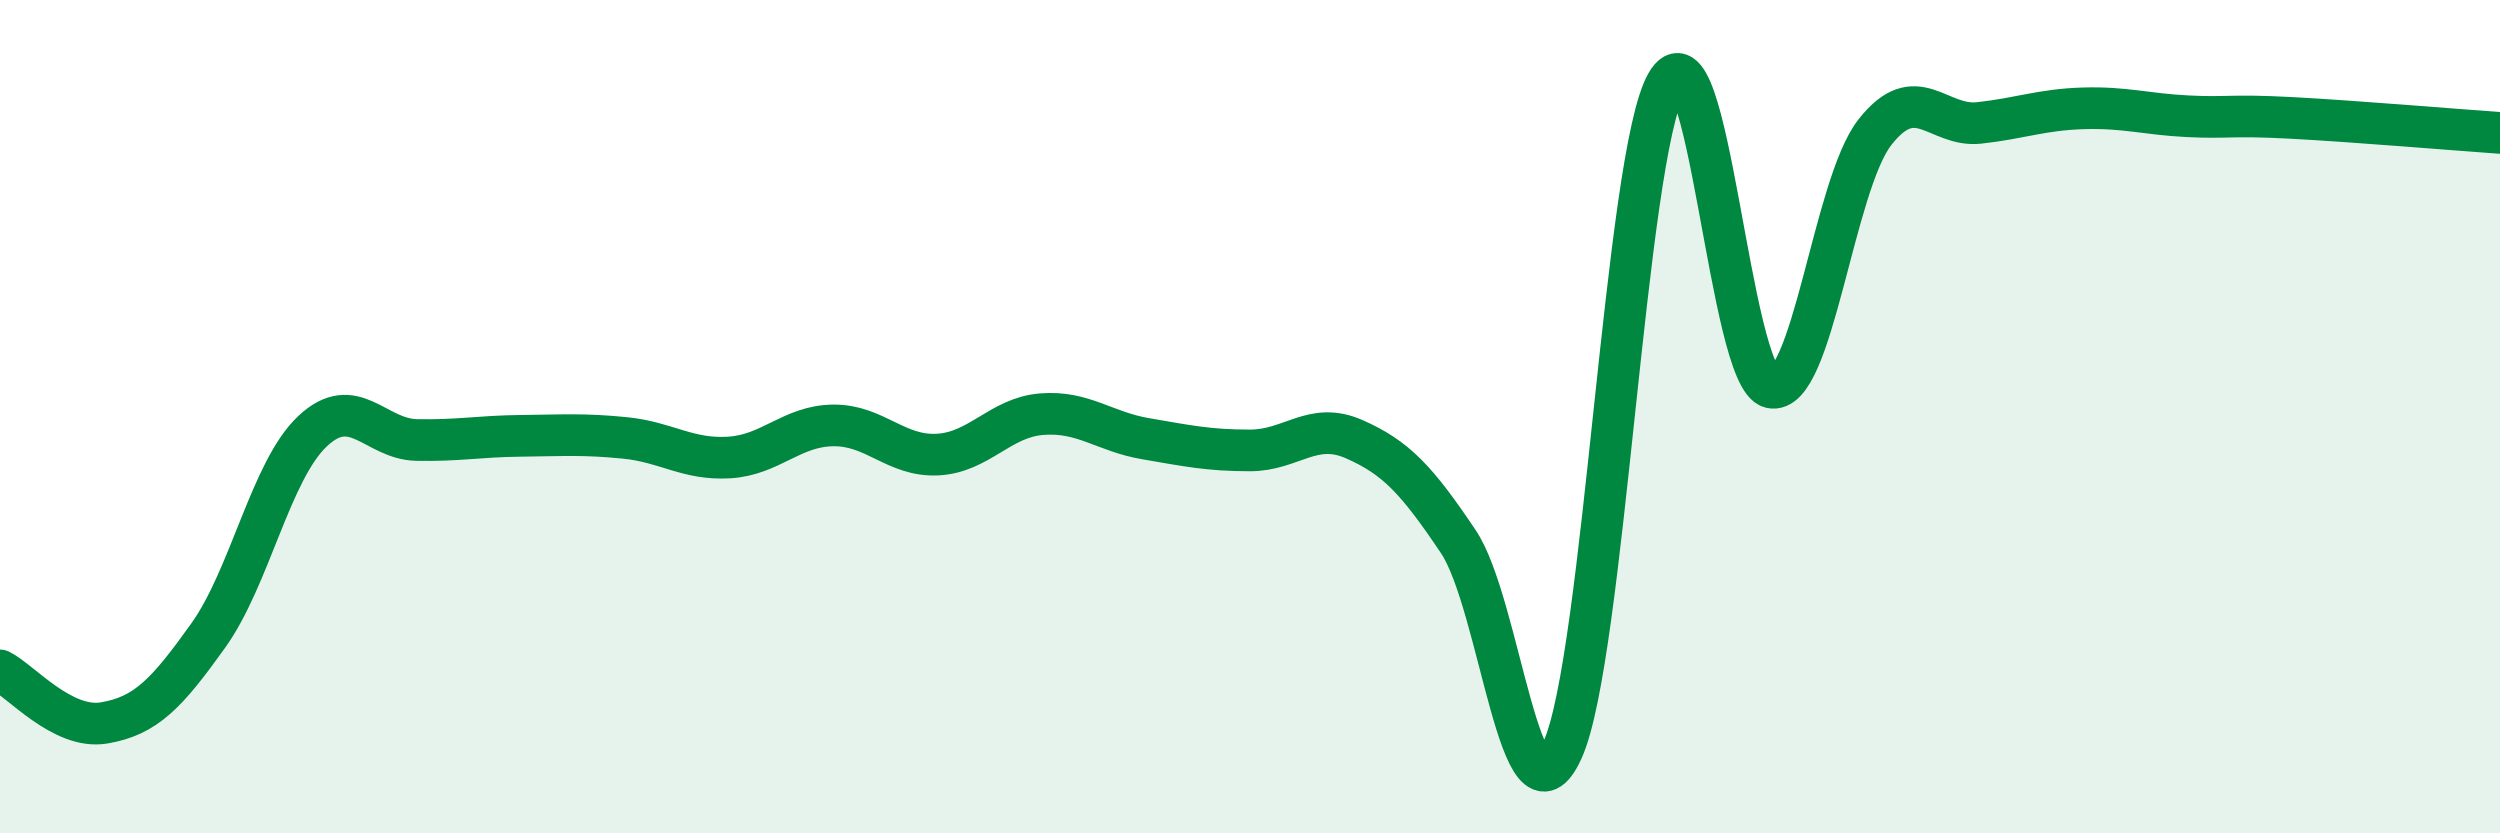
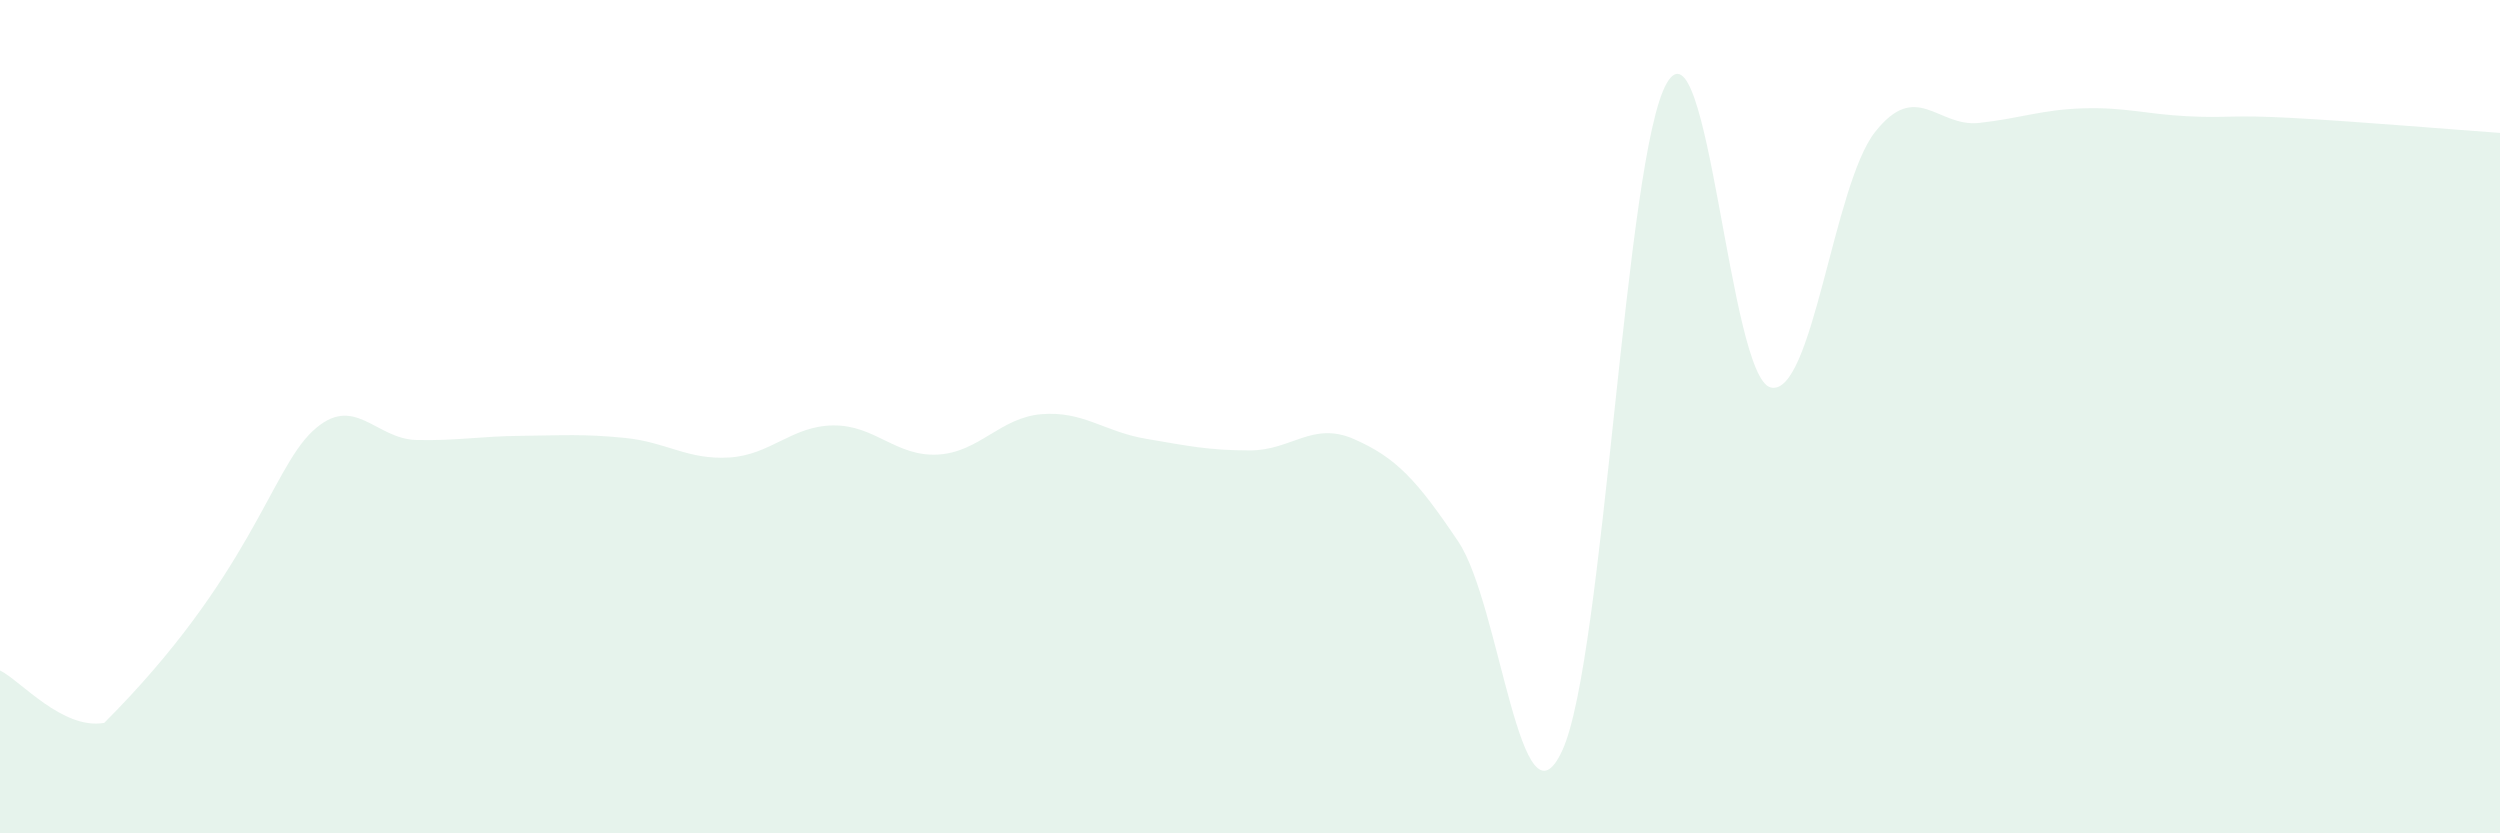
<svg xmlns="http://www.w3.org/2000/svg" width="60" height="20" viewBox="0 0 60 20">
-   <path d="M 0,16.09 C 0.5,16.34 1.5,17.52 2.5,17.35 C 3.5,17.18 4,16.65 5,15.25 C 6,13.85 6.5,11.29 7.5,10.35 C 8.5,9.41 9,10.54 10,10.56 C 11,10.58 11.5,10.47 12.5,10.46 C 13.5,10.45 14,10.41 15,10.51 C 16,10.61 16.5,11.04 17.5,10.98 C 18.5,10.92 19,10.22 20,10.21 C 21,10.2 21.5,10.96 22.5,10.91 C 23.5,10.86 24,10.02 25,9.94 C 26,9.86 26.5,10.36 27.5,10.53 C 28.5,10.7 29,10.81 30,10.81 C 31,10.81 31.5,10.1 32.5,10.54 C 33.5,10.98 34,11.51 35,13 C 36,14.49 36.5,20.2 37.5,18 C 38.5,15.8 39,3.74 40,2 C 41,0.26 41.5,9.07 42.5,9.3 C 43.5,9.53 44,4.44 45,3.17 C 46,1.9 46.5,3.06 47.5,2.95 C 48.5,2.84 49,2.63 50,2.6 C 51,2.57 51.5,2.74 52.5,2.79 C 53.5,2.84 53.5,2.75 55,2.83 C 56.5,2.91 59,3.12 60,3.19L60 20L0 20Z" fill="#008740" opacity="0.1" stroke-linecap="round" stroke-linejoin="round" />
-   <path d="M 0,16.09 C 0.5,16.34 1.5,17.52 2.5,17.35 C 3.5,17.18 4,16.65 5,15.25 C 6,13.85 6.5,11.29 7.5,10.35 C 8.5,9.41 9,10.54 10,10.56 C 11,10.58 11.5,10.47 12.5,10.46 C 13.5,10.45 14,10.41 15,10.51 C 16,10.61 16.5,11.04 17.5,10.98 C 18.5,10.92 19,10.22 20,10.21 C 21,10.2 21.5,10.96 22.5,10.91 C 23.5,10.86 24,10.02 25,9.94 C 26,9.86 26.5,10.36 27.5,10.53 C 28.5,10.7 29,10.81 30,10.81 C 31,10.81 31.5,10.1 32.5,10.54 C 33.5,10.98 34,11.51 35,13 C 36,14.49 36.5,20.2 37.5,18 C 38.5,15.8 39,3.74 40,2 C 41,0.26 41.5,9.07 42.5,9.3 C 43.5,9.53 44,4.44 45,3.17 C 46,1.9 46.5,3.06 47.5,2.95 C 48.5,2.84 49,2.63 50,2.6 C 51,2.57 51.5,2.74 52.5,2.79 C 53.5,2.84 53.5,2.75 55,2.83 C 56.5,2.91 59,3.12 60,3.19" stroke="#008740" stroke-width="1" fill="none" stroke-linecap="round" stroke-linejoin="round" />
+   <path d="M 0,16.09 C 0.5,16.34 1.5,17.52 2.5,17.35 C 6,13.85 6.5,11.29 7.5,10.35 C 8.5,9.41 9,10.54 10,10.56 C 11,10.58 11.5,10.47 12.5,10.46 C 13.5,10.45 14,10.41 15,10.51 C 16,10.61 16.5,11.04 17.5,10.98 C 18.5,10.92 19,10.22 20,10.21 C 21,10.2 21.5,10.96 22.5,10.91 C 23.5,10.86 24,10.02 25,9.94 C 26,9.86 26.5,10.36 27.5,10.53 C 28.5,10.7 29,10.81 30,10.81 C 31,10.81 31.5,10.1 32.5,10.54 C 33.5,10.98 34,11.51 35,13 C 36,14.49 36.5,20.2 37.5,18 C 38.5,15.8 39,3.74 40,2 C 41,0.26 41.5,9.07 42.5,9.3 C 43.5,9.53 44,4.44 45,3.17 C 46,1.9 46.5,3.06 47.5,2.95 C 48.5,2.84 49,2.63 50,2.6 C 51,2.57 51.5,2.74 52.5,2.79 C 53.5,2.84 53.5,2.75 55,2.83 C 56.5,2.91 59,3.12 60,3.19L60 20L0 20Z" fill="#008740" opacity="0.1" stroke-linecap="round" stroke-linejoin="round" />
</svg>